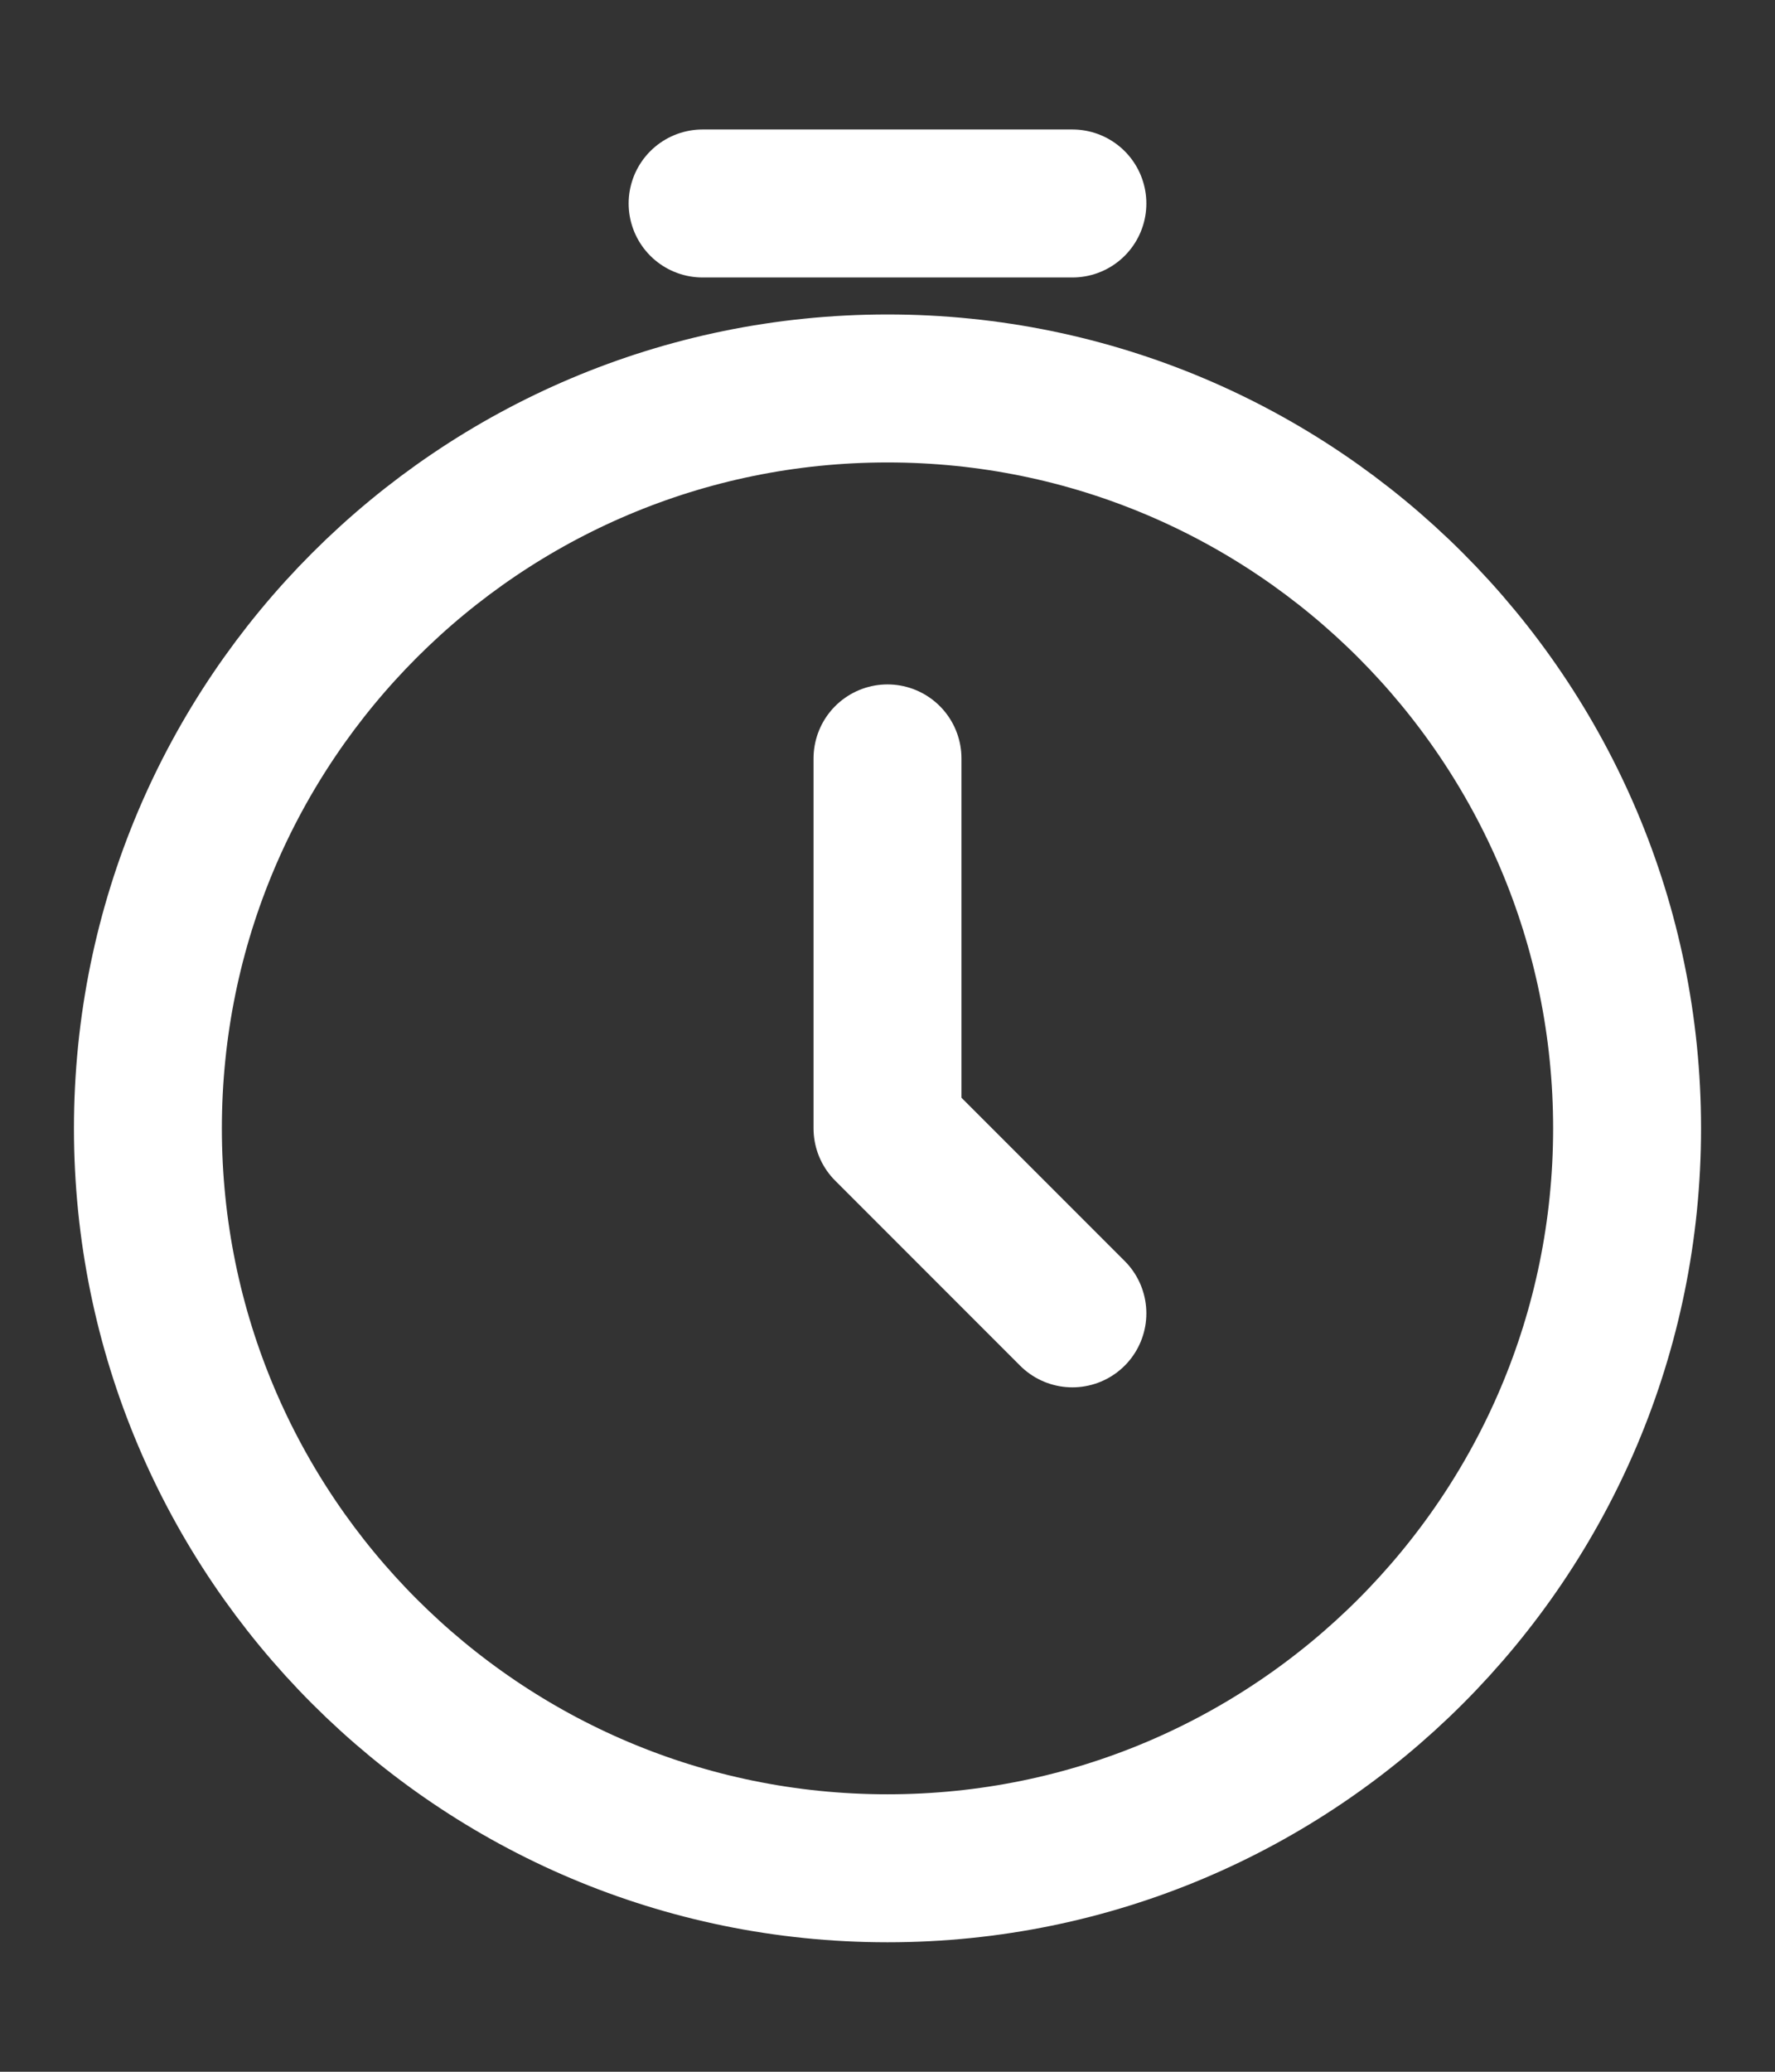
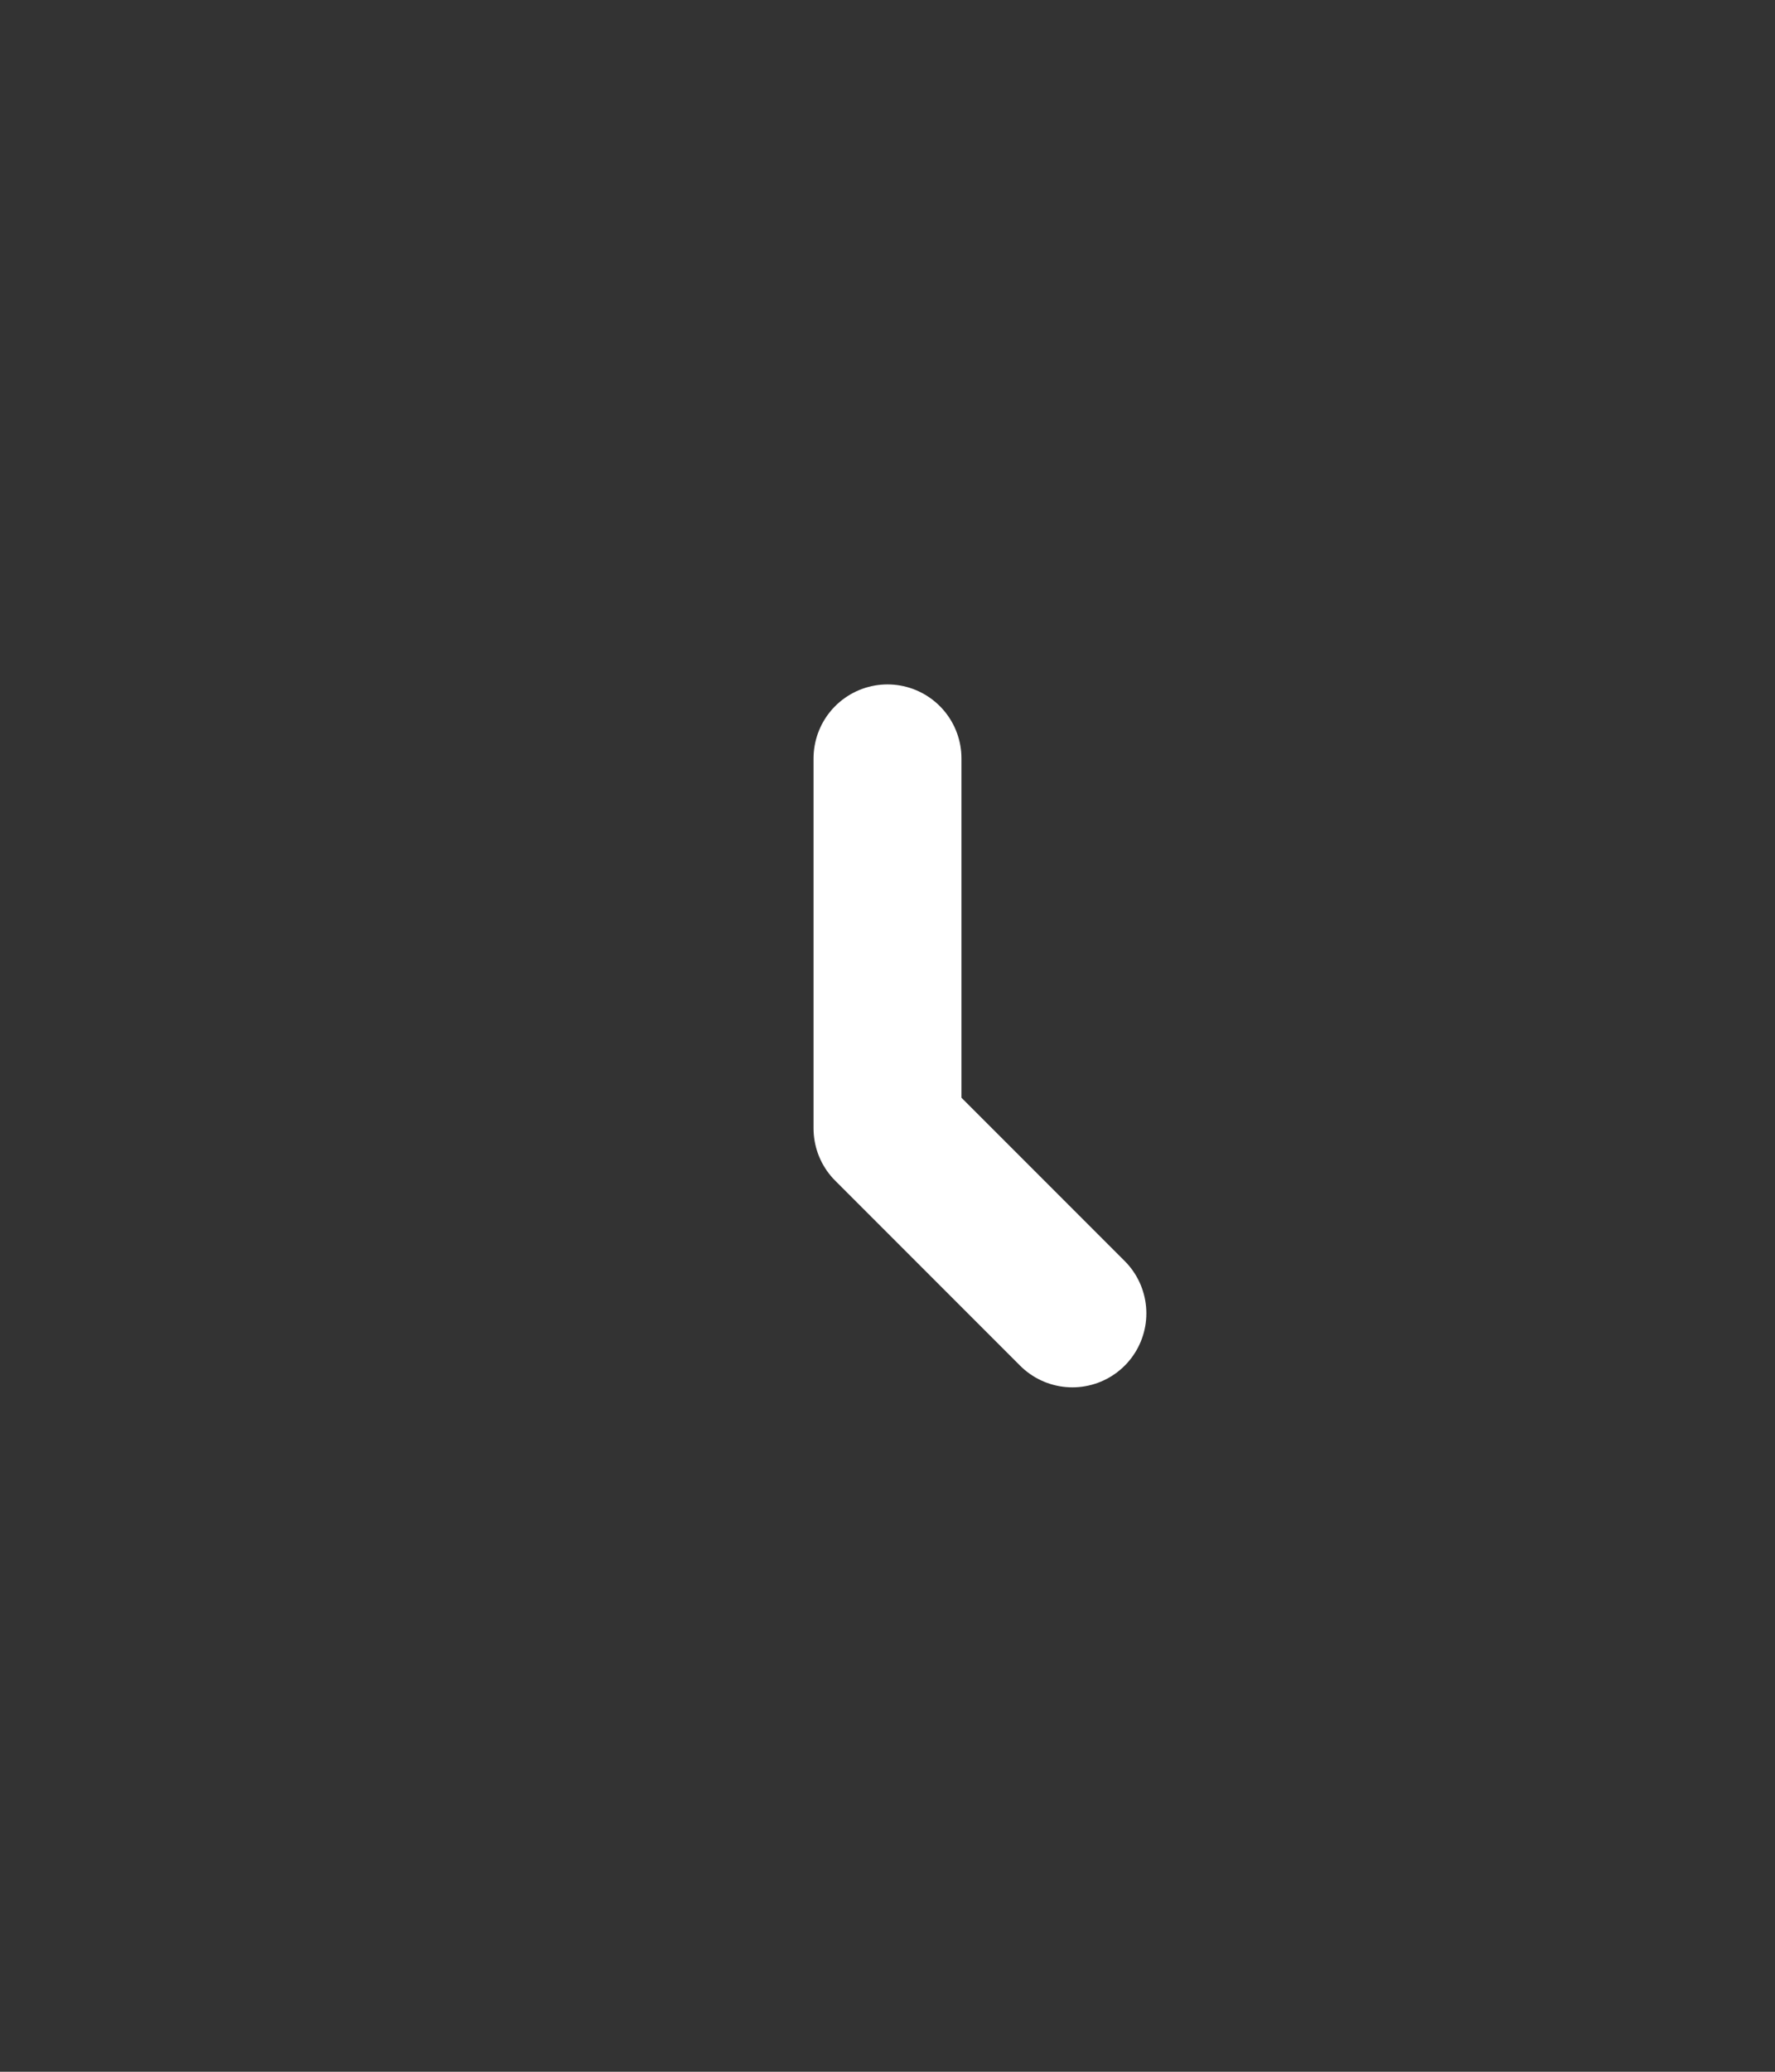
<svg xmlns="http://www.w3.org/2000/svg" width="12" height="14" viewBox="0 0 12 14" fill="none">
  <rect x="0" y="0" width="12" height="14" fill="#333333" stroke="none" />
-   <path d="M4.75 1.375H7.25" stroke="white" stroke-linecap="round" stroke-linejoin="round" />
  <path d="M6 5.125V7.625L7.25 8.875" stroke="white" stroke-linecap="round" stroke-linejoin="round" />
-   <path d="M6 12.625C8.761 12.625 11 10.386 11 7.625C11 4.864 8.761 2.625 6 2.625C3.239 2.625 1 4.864 1 7.625C1 10.386 3.239 12.625 6 12.625Z" stroke="white" stroke-linecap="round" stroke-linejoin="round" />
</svg>